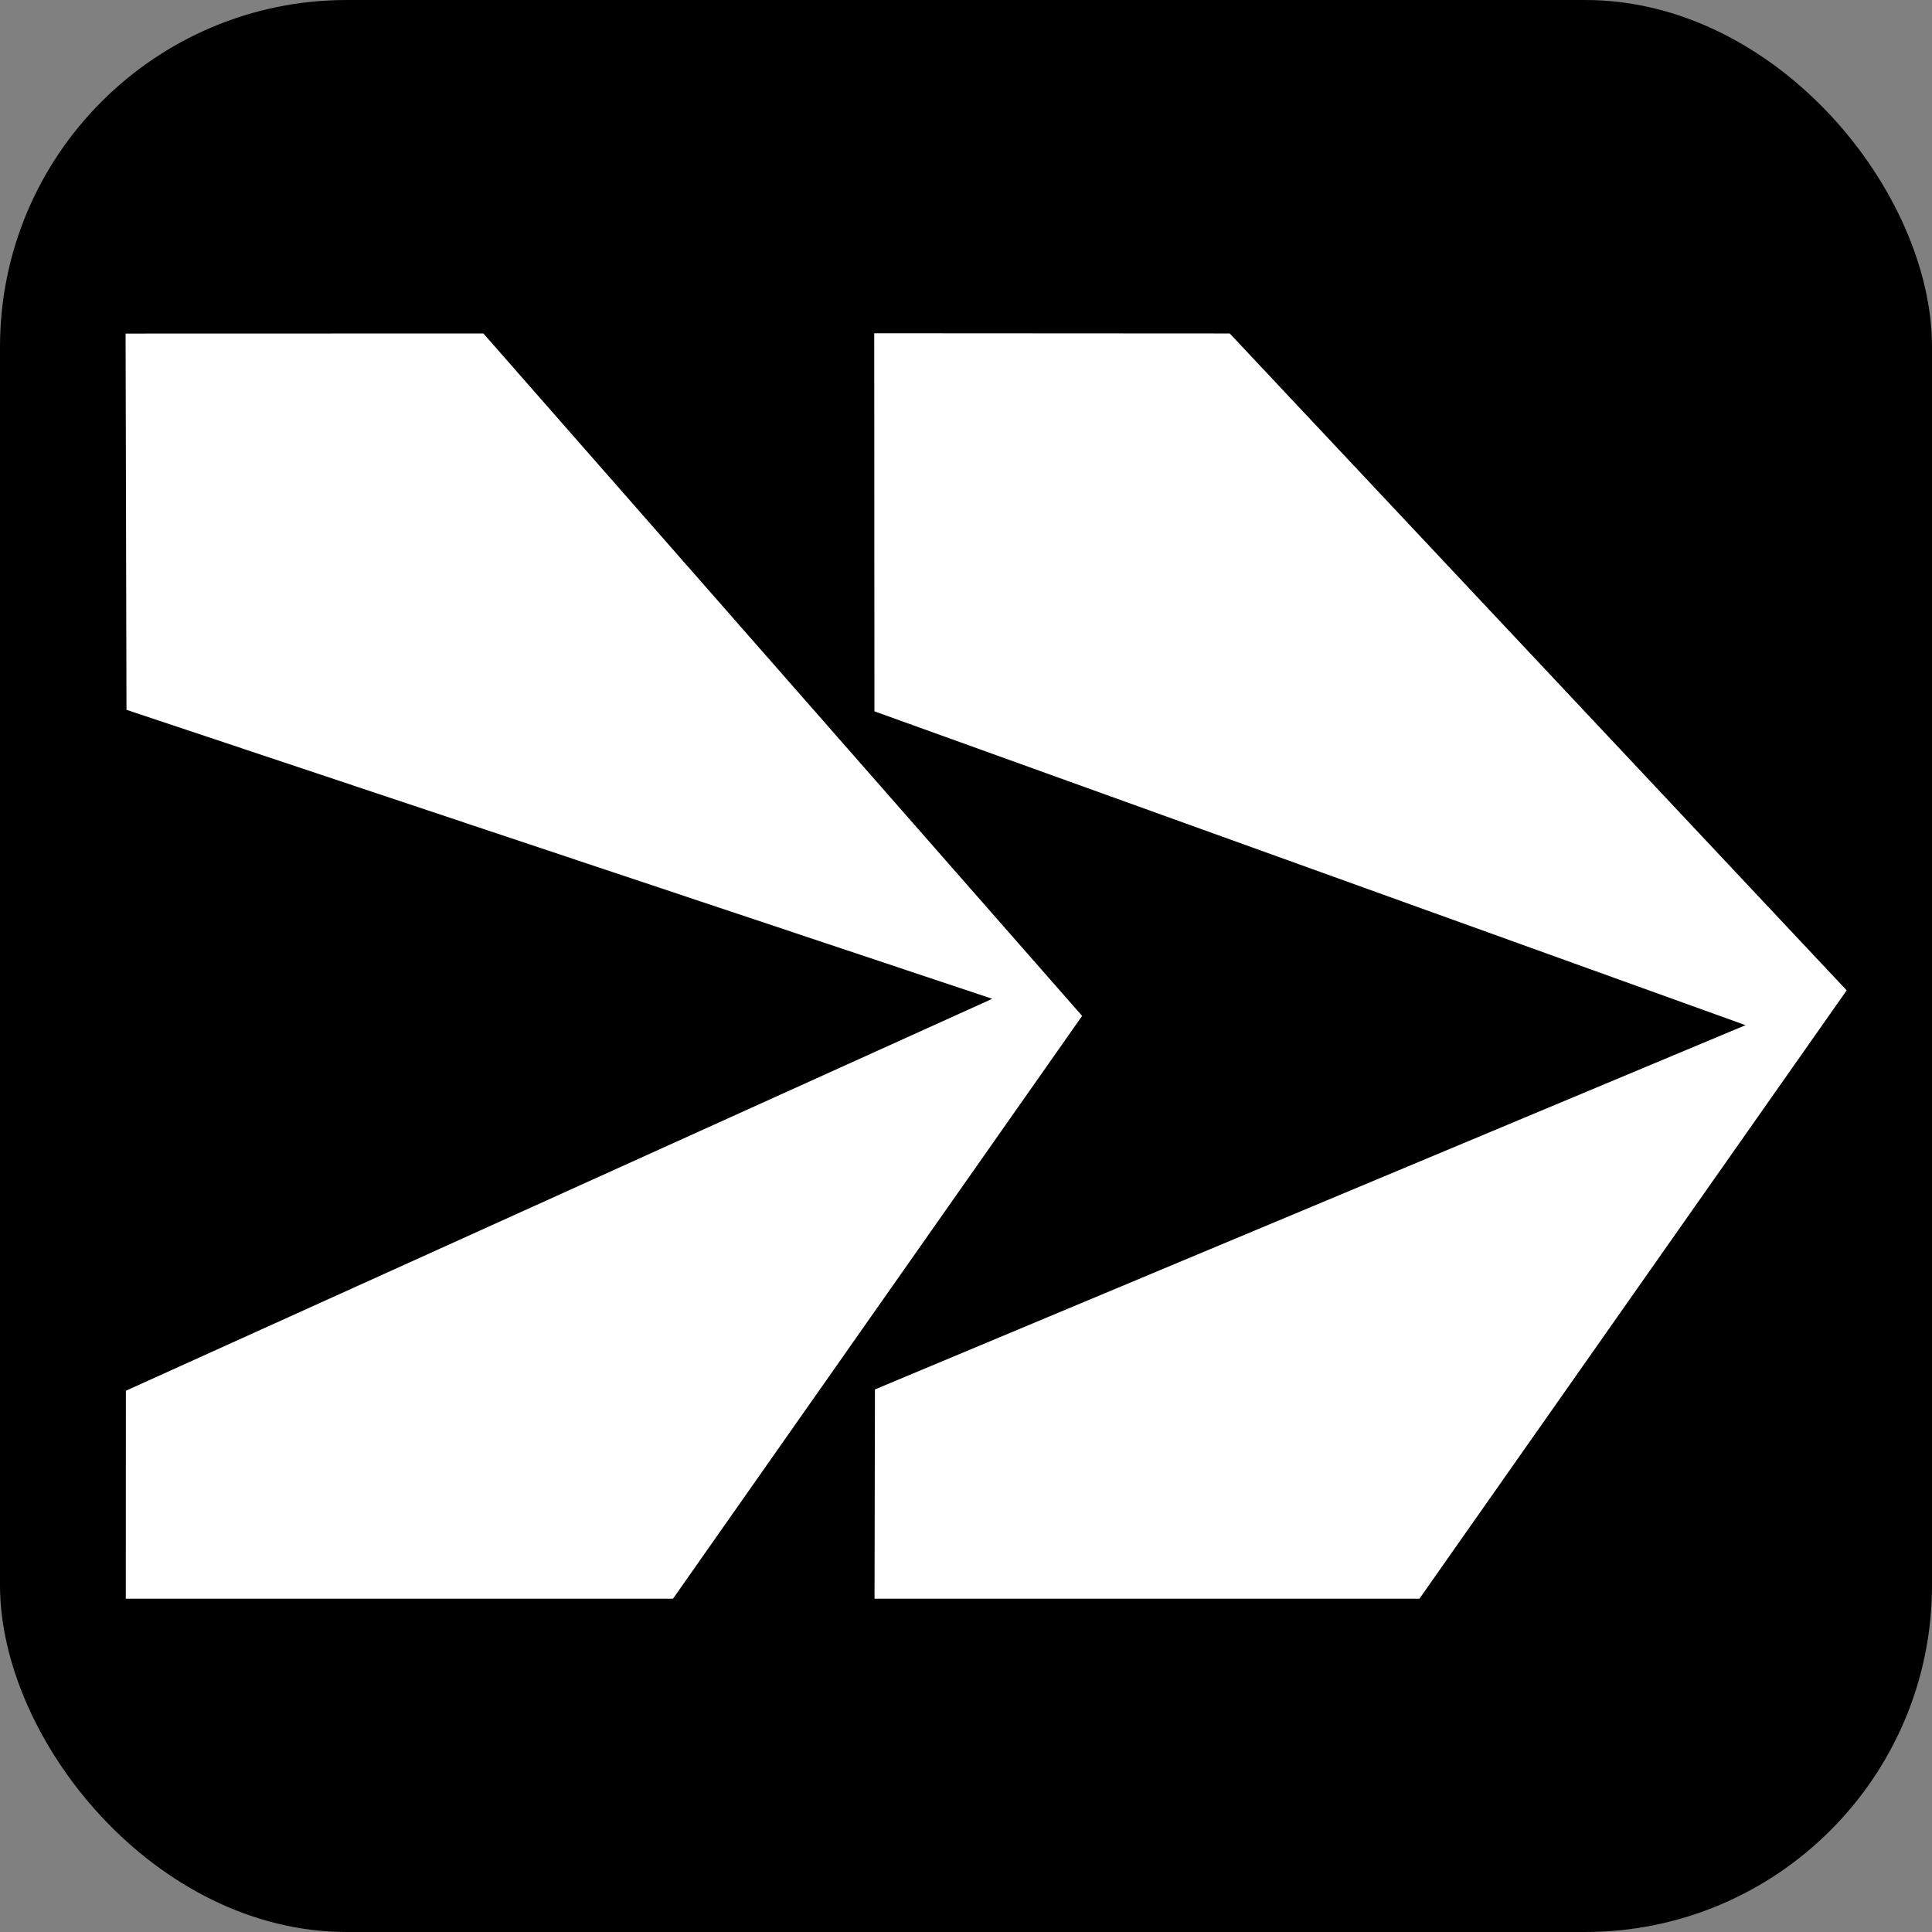
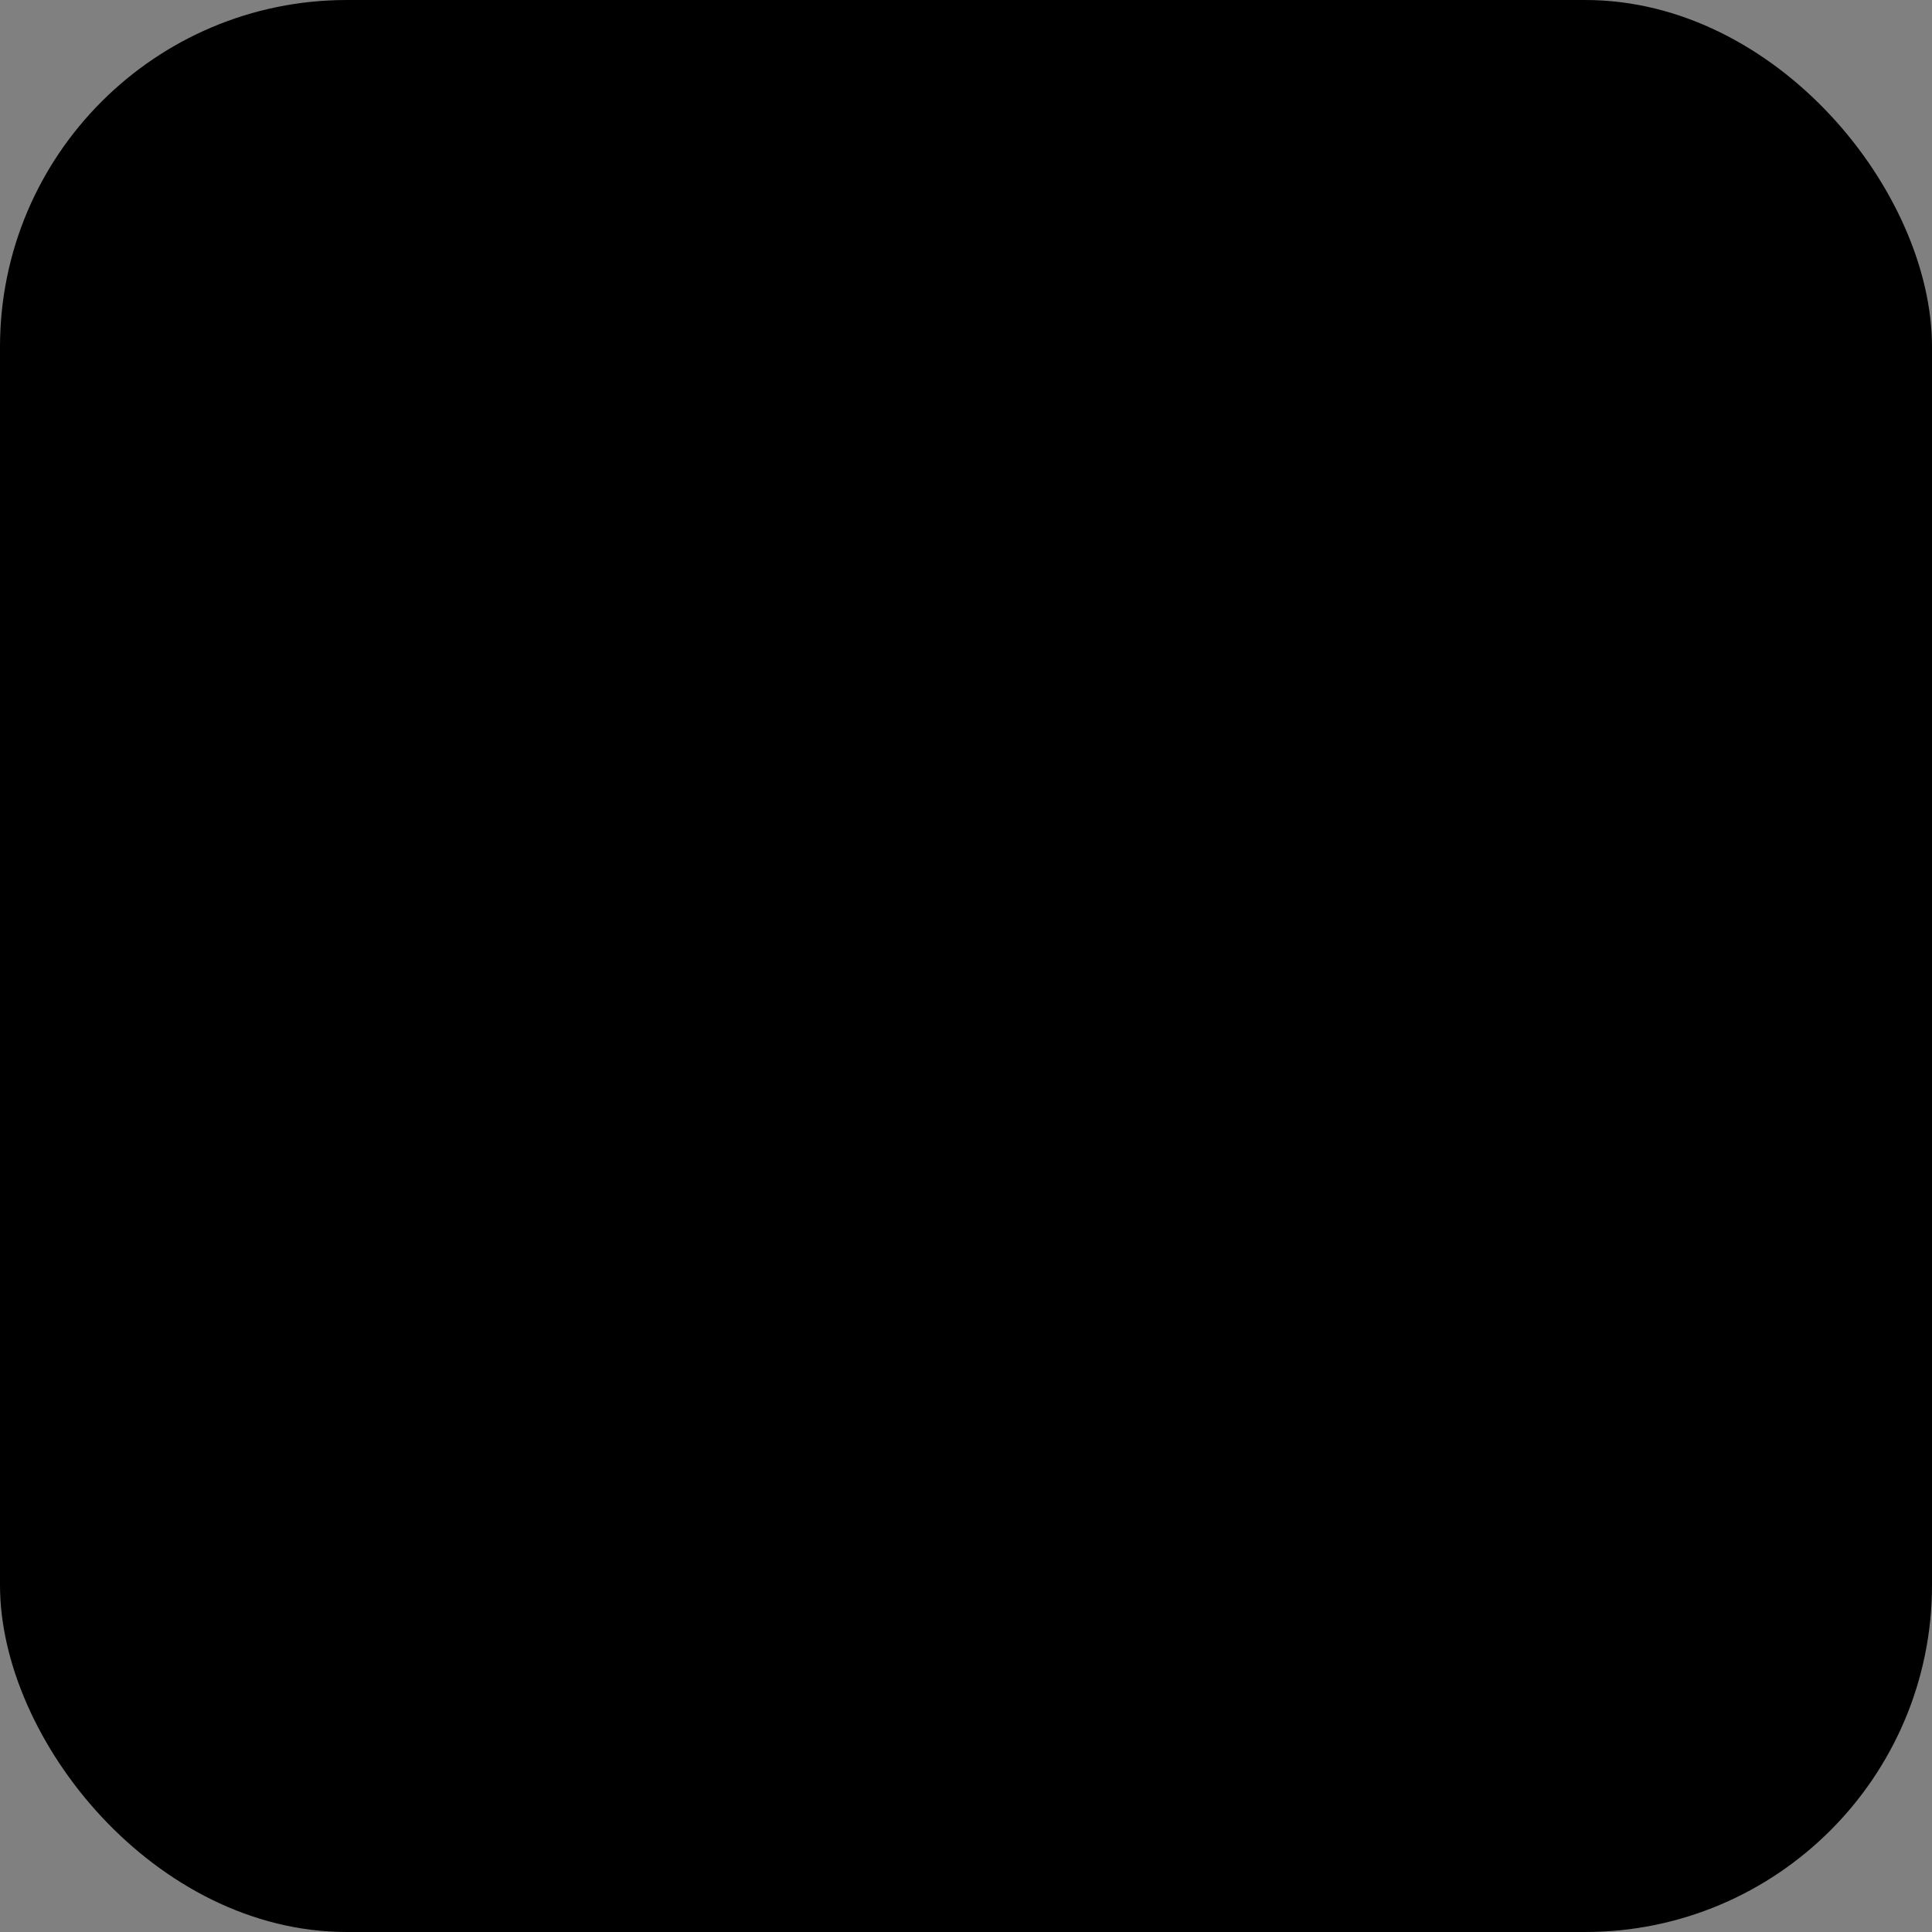
<svg xmlns="http://www.w3.org/2000/svg" version="1.1" width="192" height="192">
  <rect width="100%" height="100%" fill="#808080" stroke="none" />
  <svg id="SvgjsSvg1016" data-name="Layer 1" viewBox="0 0 192 192">
    <defs>
      <style>
      .cls-1 {
        fill: #fff;
      }
    </style>
    </defs>
    <rect width="192" height="192" rx="34.47" ry="34.47" transform="translate(192 192) rotate(180)" />
    <g>
-       <polygon class="cls-1" points="66.88 158.88 12.5 158.88 12.51 138.21 98.61 99.26 12.57 70.54 12.48 33.15 48.04 33.14 107.54 100.96 66.88 158.88" />
-       <polygon class="cls-1" points="141.06 158.88 86.91 158.88 86.95 138.08 173.47 101.88 86.9 70.69 86.88 33.12 122.21 33.14 183.52 98.42 141.06 158.88" />
-     </g>
+       </g>
  </svg>
  <style>@media (prefers-color-scheme: light) { :root { filter: none; } }
@media (prefers-color-scheme: dark) { :root { filter: none; } }
</style>
</svg>